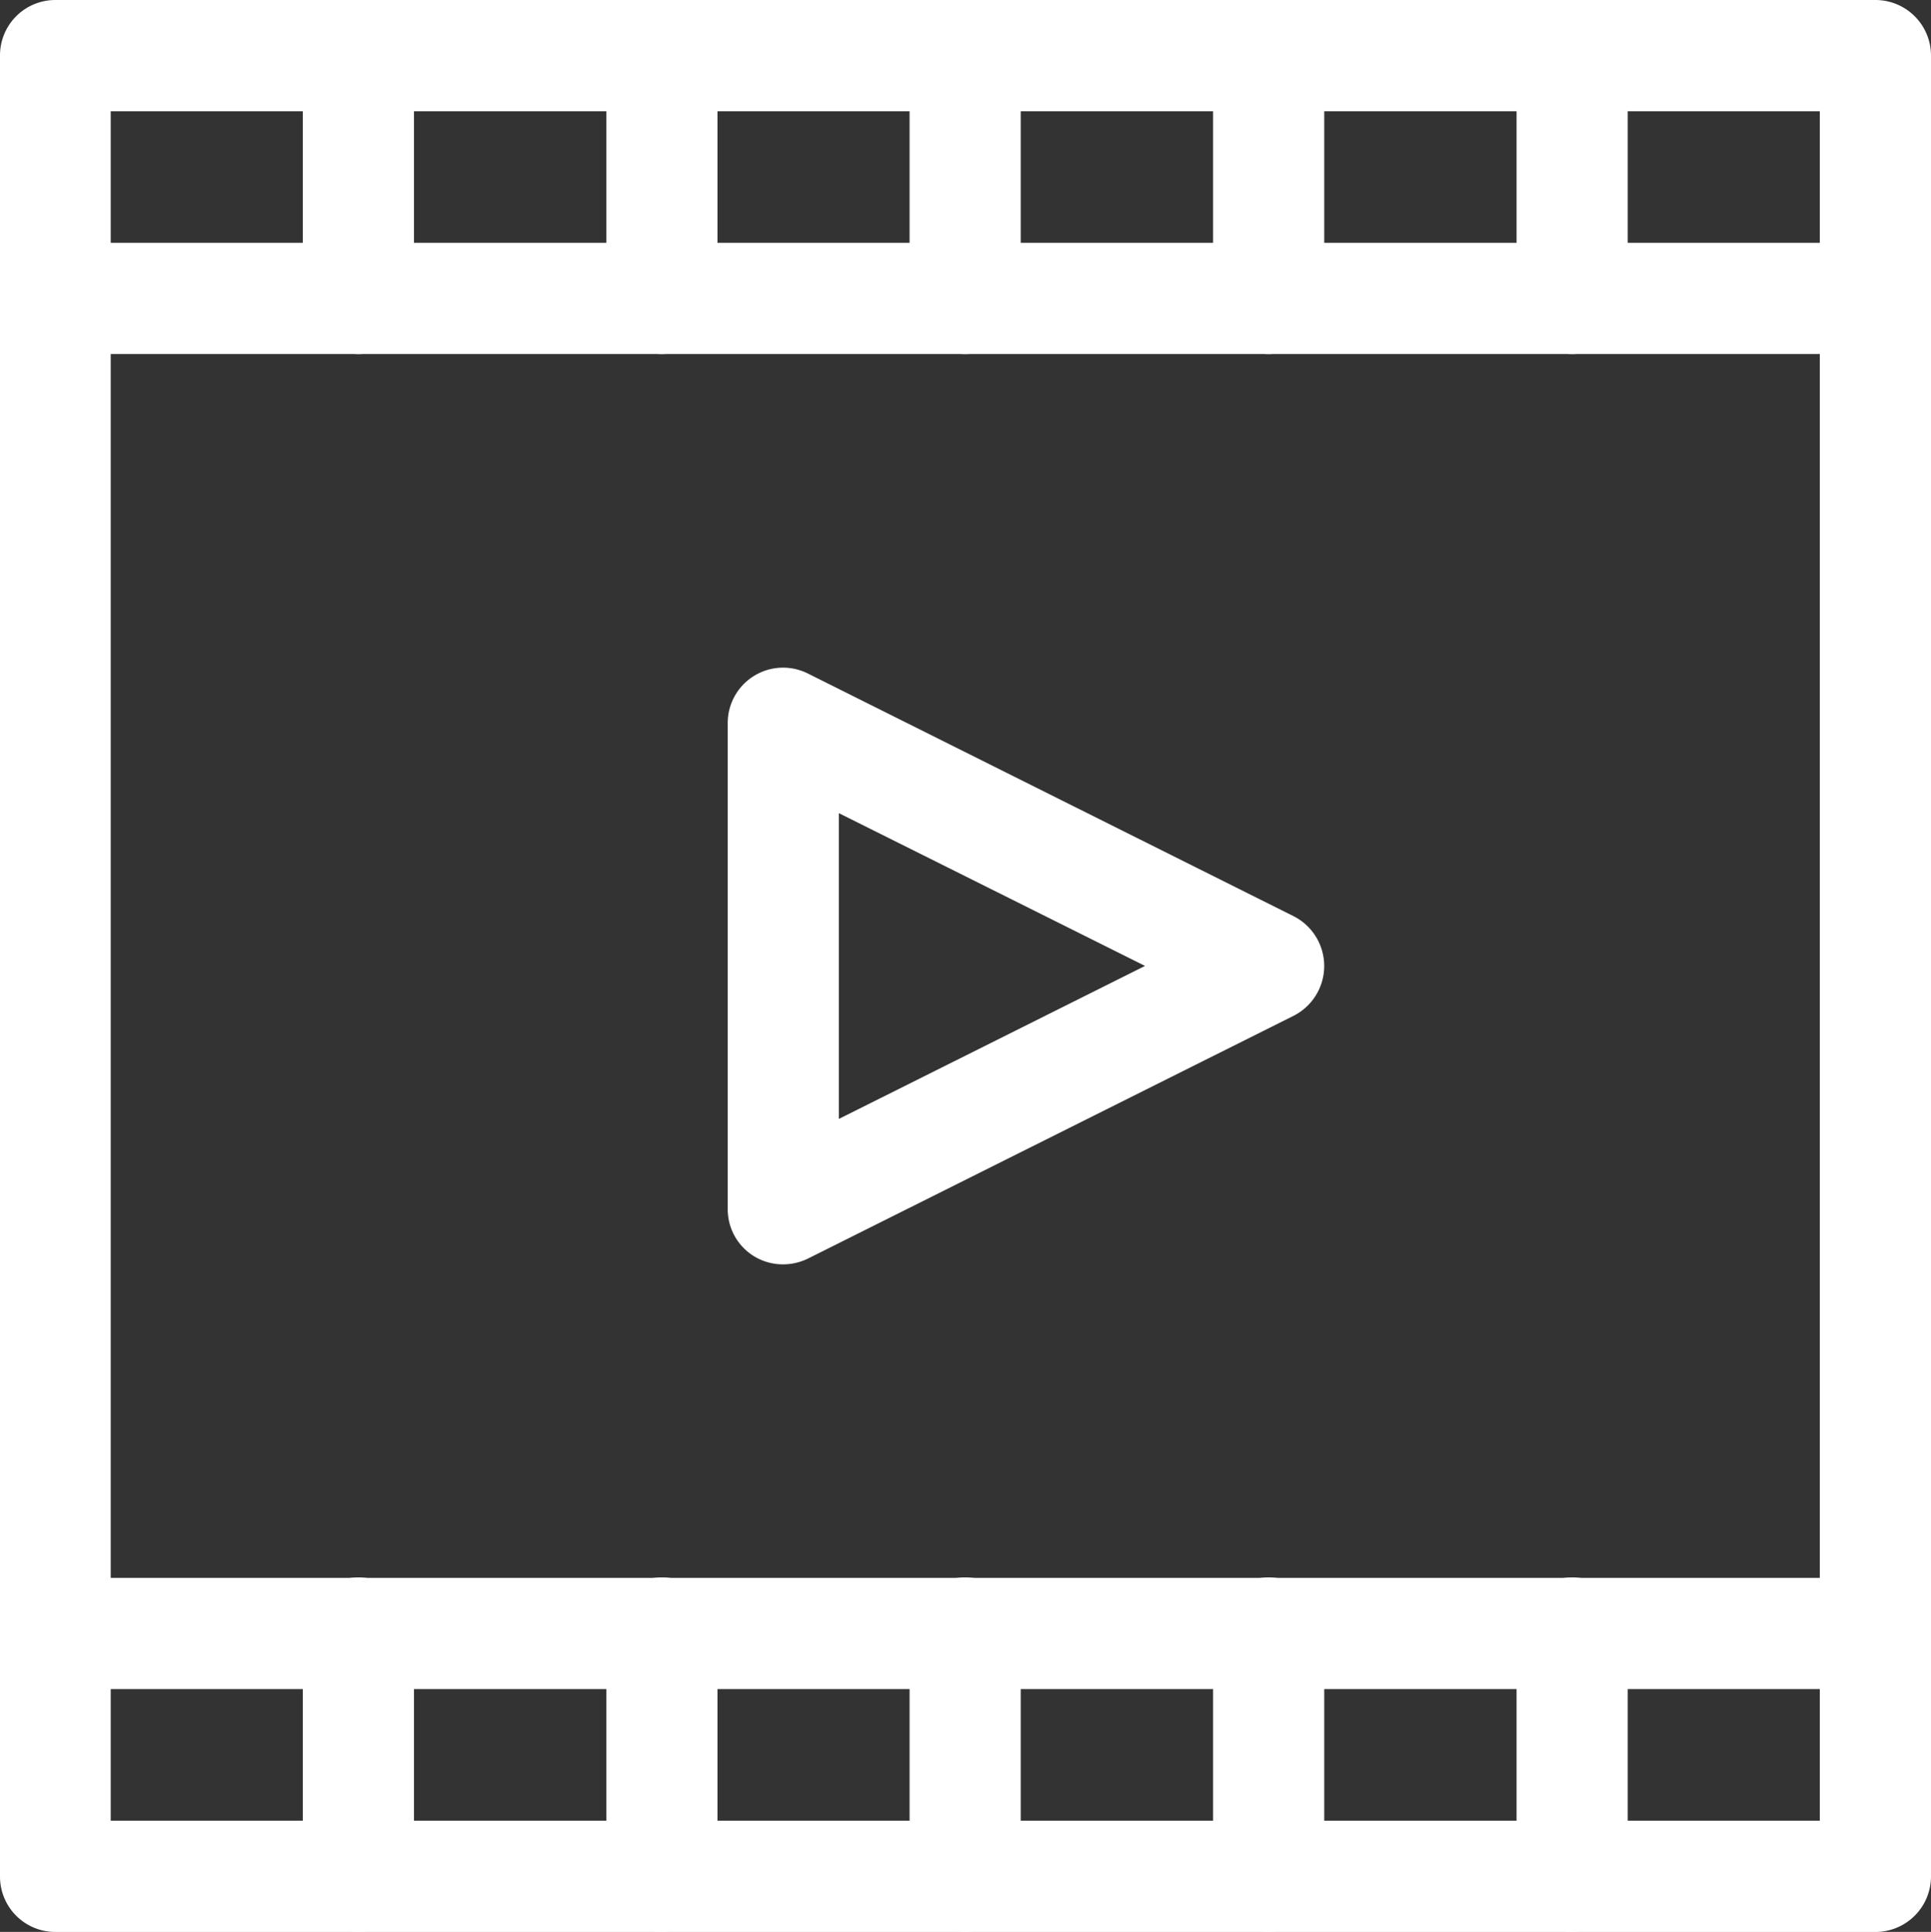
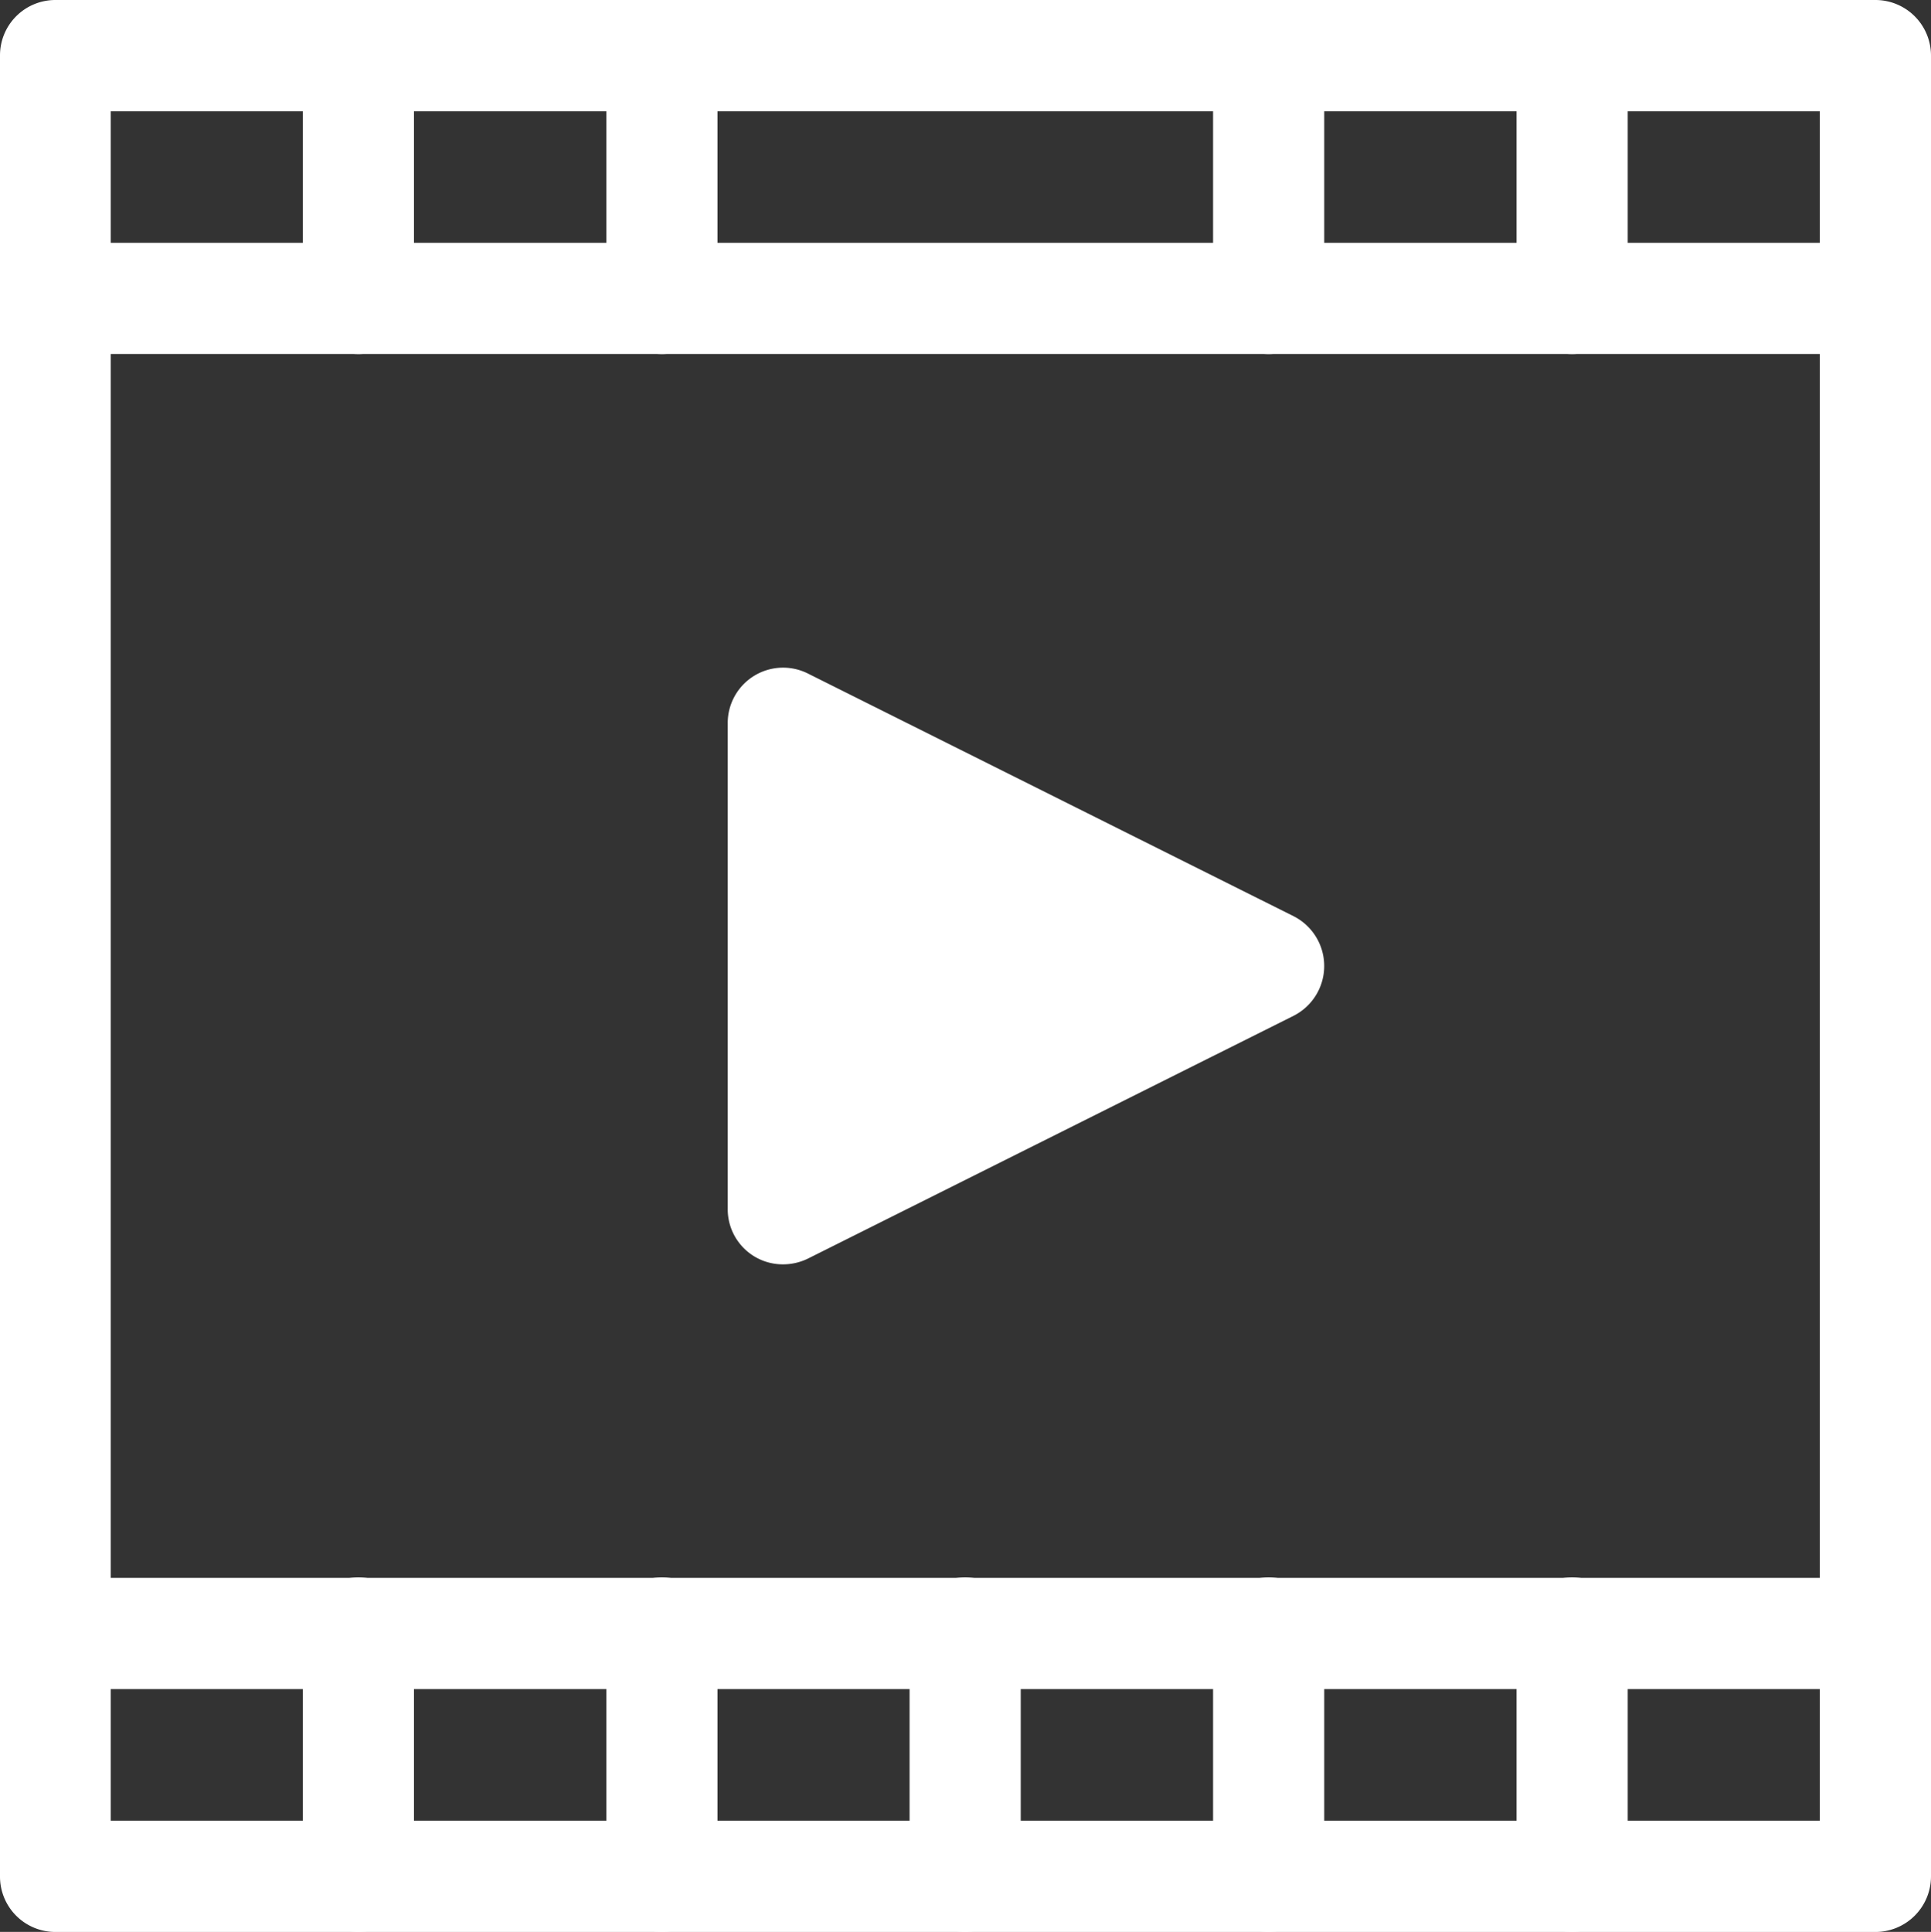
<svg xmlns="http://www.w3.org/2000/svg" width="70.113" height="70.137" viewBox="0 0 70.113 70.137">
  <rect x="0" y="0" width="70.113" height="70.137" fill="#333333" stroke="none" />
  <g id="noun_Video_3594379" transform="translate(-6.5 -6.56)">
    <path id="Path_27783" data-name="Path 27783" d="M74.595,76.7H8.518A2.01,2.01,0,0,1,6.5,74.679V8.578A2.01,2.01,0,0,1,8.518,6.56H74.595a2.018,2.018,0,0,1,2.018,2.018v66.1A2.018,2.018,0,0,1,74.595,76.7ZM10.52,72.661H72.576V10.6H10.52Z" transform="translate(0 0)" fill="#fff" />
    <path id="Path_27784" data-name="Path 27784" d="M74.595,21.516H8.518a2.018,2.018,0,0,1,0-4.036H74.595a2.018,2.018,0,1,1,0,4.036Z" transform="translate(0 -2.104)" fill="#fff" />
-     <path id="Path_27785" data-name="Path 27785" d="M49.428,19.412a2.018,2.018,0,0,1-2.018-2.018V8.578a2.018,2.018,0,1,1,4.036,0V17.41A2.018,2.018,0,0,1,49.428,19.412Z" transform="translate(-7.884 0)" fill="#fff" />
    <path id="Path_27786" data-name="Path 27786" d="M63.078,19.412a2.018,2.018,0,0,1-2.018-2.018V8.578a2.018,2.018,0,1,1,4.036,0V17.41A2.018,2.018,0,0,1,63.078,19.412Z" transform="translate(-10.514 0)" fill="#fff" />
    <path id="Path_27787" data-name="Path 27787" d="M76.728,19.412a2.01,2.01,0,0,1-2.018-2.018V8.578a2.018,2.018,0,0,1,4.036,0V17.41A2.018,2.018,0,0,1,76.728,19.412Z" transform="translate(-13.145 0)" fill="#fff" />
    <path id="Path_27788" data-name="Path 27788" d="M35.788,19.412a2.018,2.018,0,0,1-2.018-2.018V8.578a2.018,2.018,0,0,1,4.036,0V17.41A2.018,2.018,0,0,1,35.788,19.412Z" transform="translate(-5.255 0)" fill="#fff" />
    <path id="Path_27789" data-name="Path 27789" d="M22.138,19.412a2.018,2.018,0,0,1-2.018-2.018V8.578a2.018,2.018,0,0,1,4.036,0V17.41A2.018,2.018,0,0,1,22.138,19.412Z" transform="translate(-2.625 0)" fill="#fff" />
    <path id="Path_27790" data-name="Path 27790" d="M74.595,81.556H8.518a2.018,2.018,0,0,1,0-4.036H74.595a2.018,2.018,0,1,1,0,4.036Z" transform="translate(0 -13.675)" fill="#fff" />
    <path id="Path_27791" data-name="Path 27791" d="M49.428,90.368A2.018,2.018,0,0,1,47.41,88.35V79.518a2.018,2.018,0,0,1,4.036,0V88.35a2.018,2.018,0,0,1-2.018,2.018Z" transform="translate(-7.884 -13.671)" fill="#fff" />
    <path id="Path_27792" data-name="Path 27792" d="M35.788,90.368A2.018,2.018,0,0,1,33.77,88.35V79.518a2.018,2.018,0,0,1,4.036,0V88.35a2.018,2.018,0,0,1-2.018,2.018Z" transform="translate(-5.255 -13.671)" fill="#fff" />
    <path id="Path_27793" data-name="Path 27793" d="M22.138,90.368A2.018,2.018,0,0,1,20.12,88.35V79.518a2.018,2.018,0,0,1,4.036,0V88.35a2.018,2.018,0,0,1-2.018,2.018Z" transform="translate(-2.625 -13.671)" fill="#fff" />
    <path id="Path_27794" data-name="Path 27794" d="M63.078,90.368A2.018,2.018,0,0,1,61.06,88.35V79.518a2.018,2.018,0,1,1,4.036,0V88.35a2.018,2.018,0,0,1-2.018,2.018Z" transform="translate(-10.514 -13.671)" fill="#fff" />
    <path id="Path_27795" data-name="Path 27795" d="M76.728,90.368A2.01,2.01,0,0,1,74.71,88.35V79.518a2.018,2.018,0,0,1,4.036,0V88.35a2.018,2.018,0,0,1-2.018,2.018Z" transform="translate(-13.145 -13.671)" fill="#fff" />
-     <path id="Path_27796" data-name="Path 27796" d="M41.248,58.248A2,2,0,0,1,39.23,56.23V38.607A2.01,2.01,0,0,1,42.144,36.8l17.631,8.808a2.026,2.026,0,0,1,0,3.617L42.144,58.038a2.059,2.059,0,0,1-.9.21Zm2.018-16.38v11.1l11.116-5.554Z" transform="translate(-6.307 -5.786)" fill="#fff" />
+     <path id="Path_27796" data-name="Path 27796" d="M41.248,58.248A2,2,0,0,1,39.23,56.23V38.607A2.01,2.01,0,0,1,42.144,36.8l17.631,8.808a2.026,2.026,0,0,1,0,3.617L42.144,58.038a2.059,2.059,0,0,1-.9.21Zm2.018-16.38l11.116-5.554Z" transform="translate(-6.307 -5.786)" fill="#fff" />
  </g>
</svg>